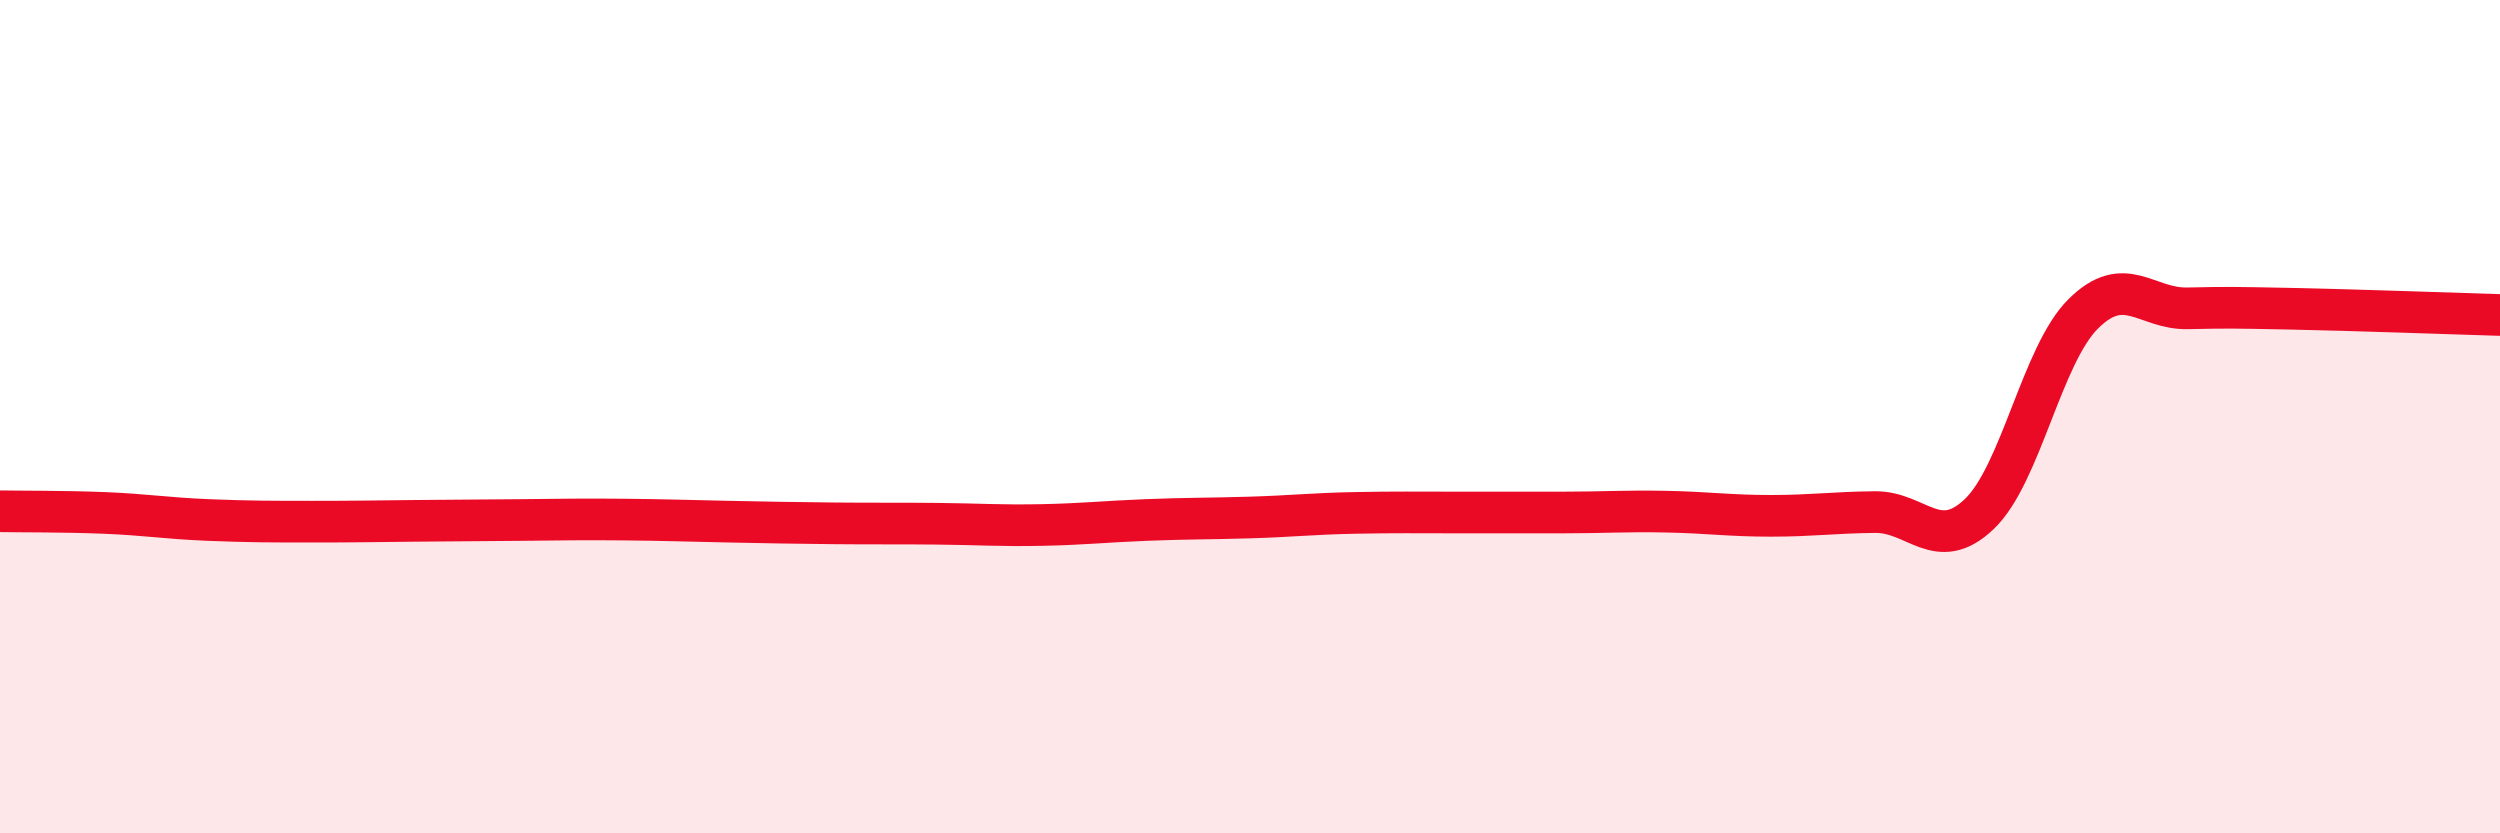
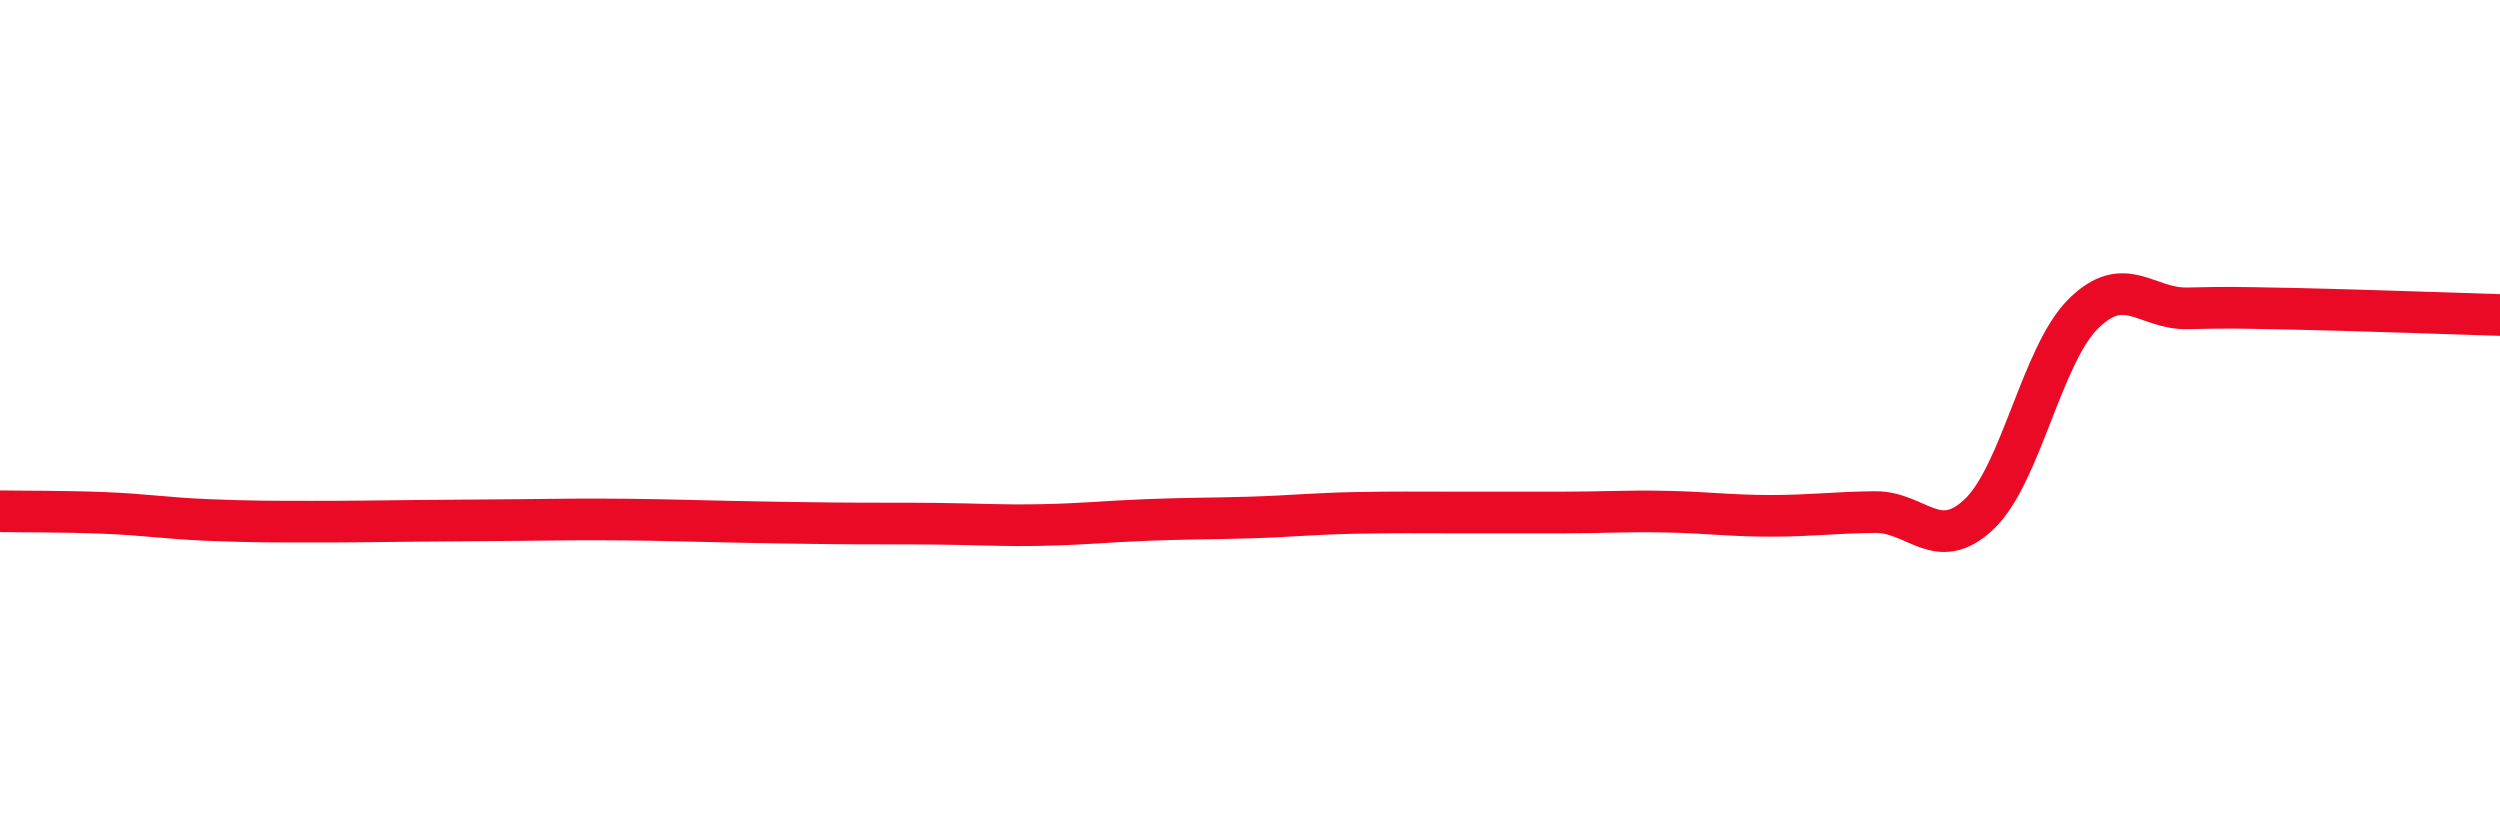
<svg xmlns="http://www.w3.org/2000/svg" width="60" height="20" viewBox="0 0 60 20">
-   <path d="M 0,12.27 C 0.5,12.28 1.5,12.27 2.5,12.31 C 3.5,12.35 4,12.44 5,12.48 C 6,12.52 6.5,12.52 7.5,12.52 C 8.5,12.52 9,12.51 10,12.5 C 11,12.49 11.5,12.49 12.5,12.48 C 13.5,12.47 14,12.46 15,12.47 C 16,12.48 16.5,12.5 17.5,12.52 C 18.5,12.54 19,12.55 20,12.56 C 21,12.57 21.5,12.56 22.5,12.57 C 23.5,12.58 24,12.62 25,12.6 C 26,12.58 26.5,12.52 27.5,12.48 C 28.5,12.44 29,12.45 30,12.42 C 31,12.39 31.5,12.33 32.5,12.31 C 33.5,12.29 34,12.3 35,12.3 C 36,12.3 36.5,12.3 37.5,12.3 C 38.5,12.3 39,12.26 40,12.28 C 41,12.3 41.5,12.38 42.5,12.38 C 43.5,12.38 44,12.3 45,12.29 C 46,12.28 46.5,13.29 47.5,12.34 C 48.5,11.39 49,8.52 50,7.53 C 51,6.54 51.5,7.42 52.5,7.4 C 53.5,7.38 53.5,7.38 55,7.41 C 56.5,7.44 59,7.53 60,7.56L60 20L0 20Z" fill="#EB0A25" opacity="0.1" stroke-linecap="round" stroke-linejoin="round" />
  <path d="M 0,12.27 C 0.5,12.28 1.5,12.27 2.5,12.31 C 3.5,12.35 4,12.44 5,12.48 C 6,12.52 6.5,12.52 7.5,12.52 C 8.5,12.52 9,12.51 10,12.5 C 11,12.49 11.5,12.49 12.5,12.48 C 13.5,12.47 14,12.46 15,12.47 C 16,12.48 16.5,12.5 17.5,12.52 C 18.5,12.54 19,12.55 20,12.56 C 21,12.57 21.5,12.56 22.5,12.57 C 23.5,12.58 24,12.62 25,12.6 C 26,12.58 26.5,12.52 27.5,12.48 C 28.5,12.44 29,12.45 30,12.42 C 31,12.39 31.5,12.33 32.5,12.31 C 33.5,12.29 34,12.3 35,12.3 C 36,12.3 36.5,12.3 37.5,12.3 C 38.5,12.3 39,12.26 40,12.28 C 41,12.3 41.5,12.38 42.5,12.38 C 43.5,12.38 44,12.3 45,12.29 C 46,12.28 46.5,13.29 47.5,12.34 C 48.5,11.39 49,8.52 50,7.53 C 51,6.54 51.5,7.42 52.5,7.4 C 53.5,7.38 53.5,7.38 55,7.41 C 56.5,7.44 59,7.53 60,7.56" stroke="#EB0A25" stroke-width="1" fill="none" stroke-linecap="round" stroke-linejoin="round" />
</svg>